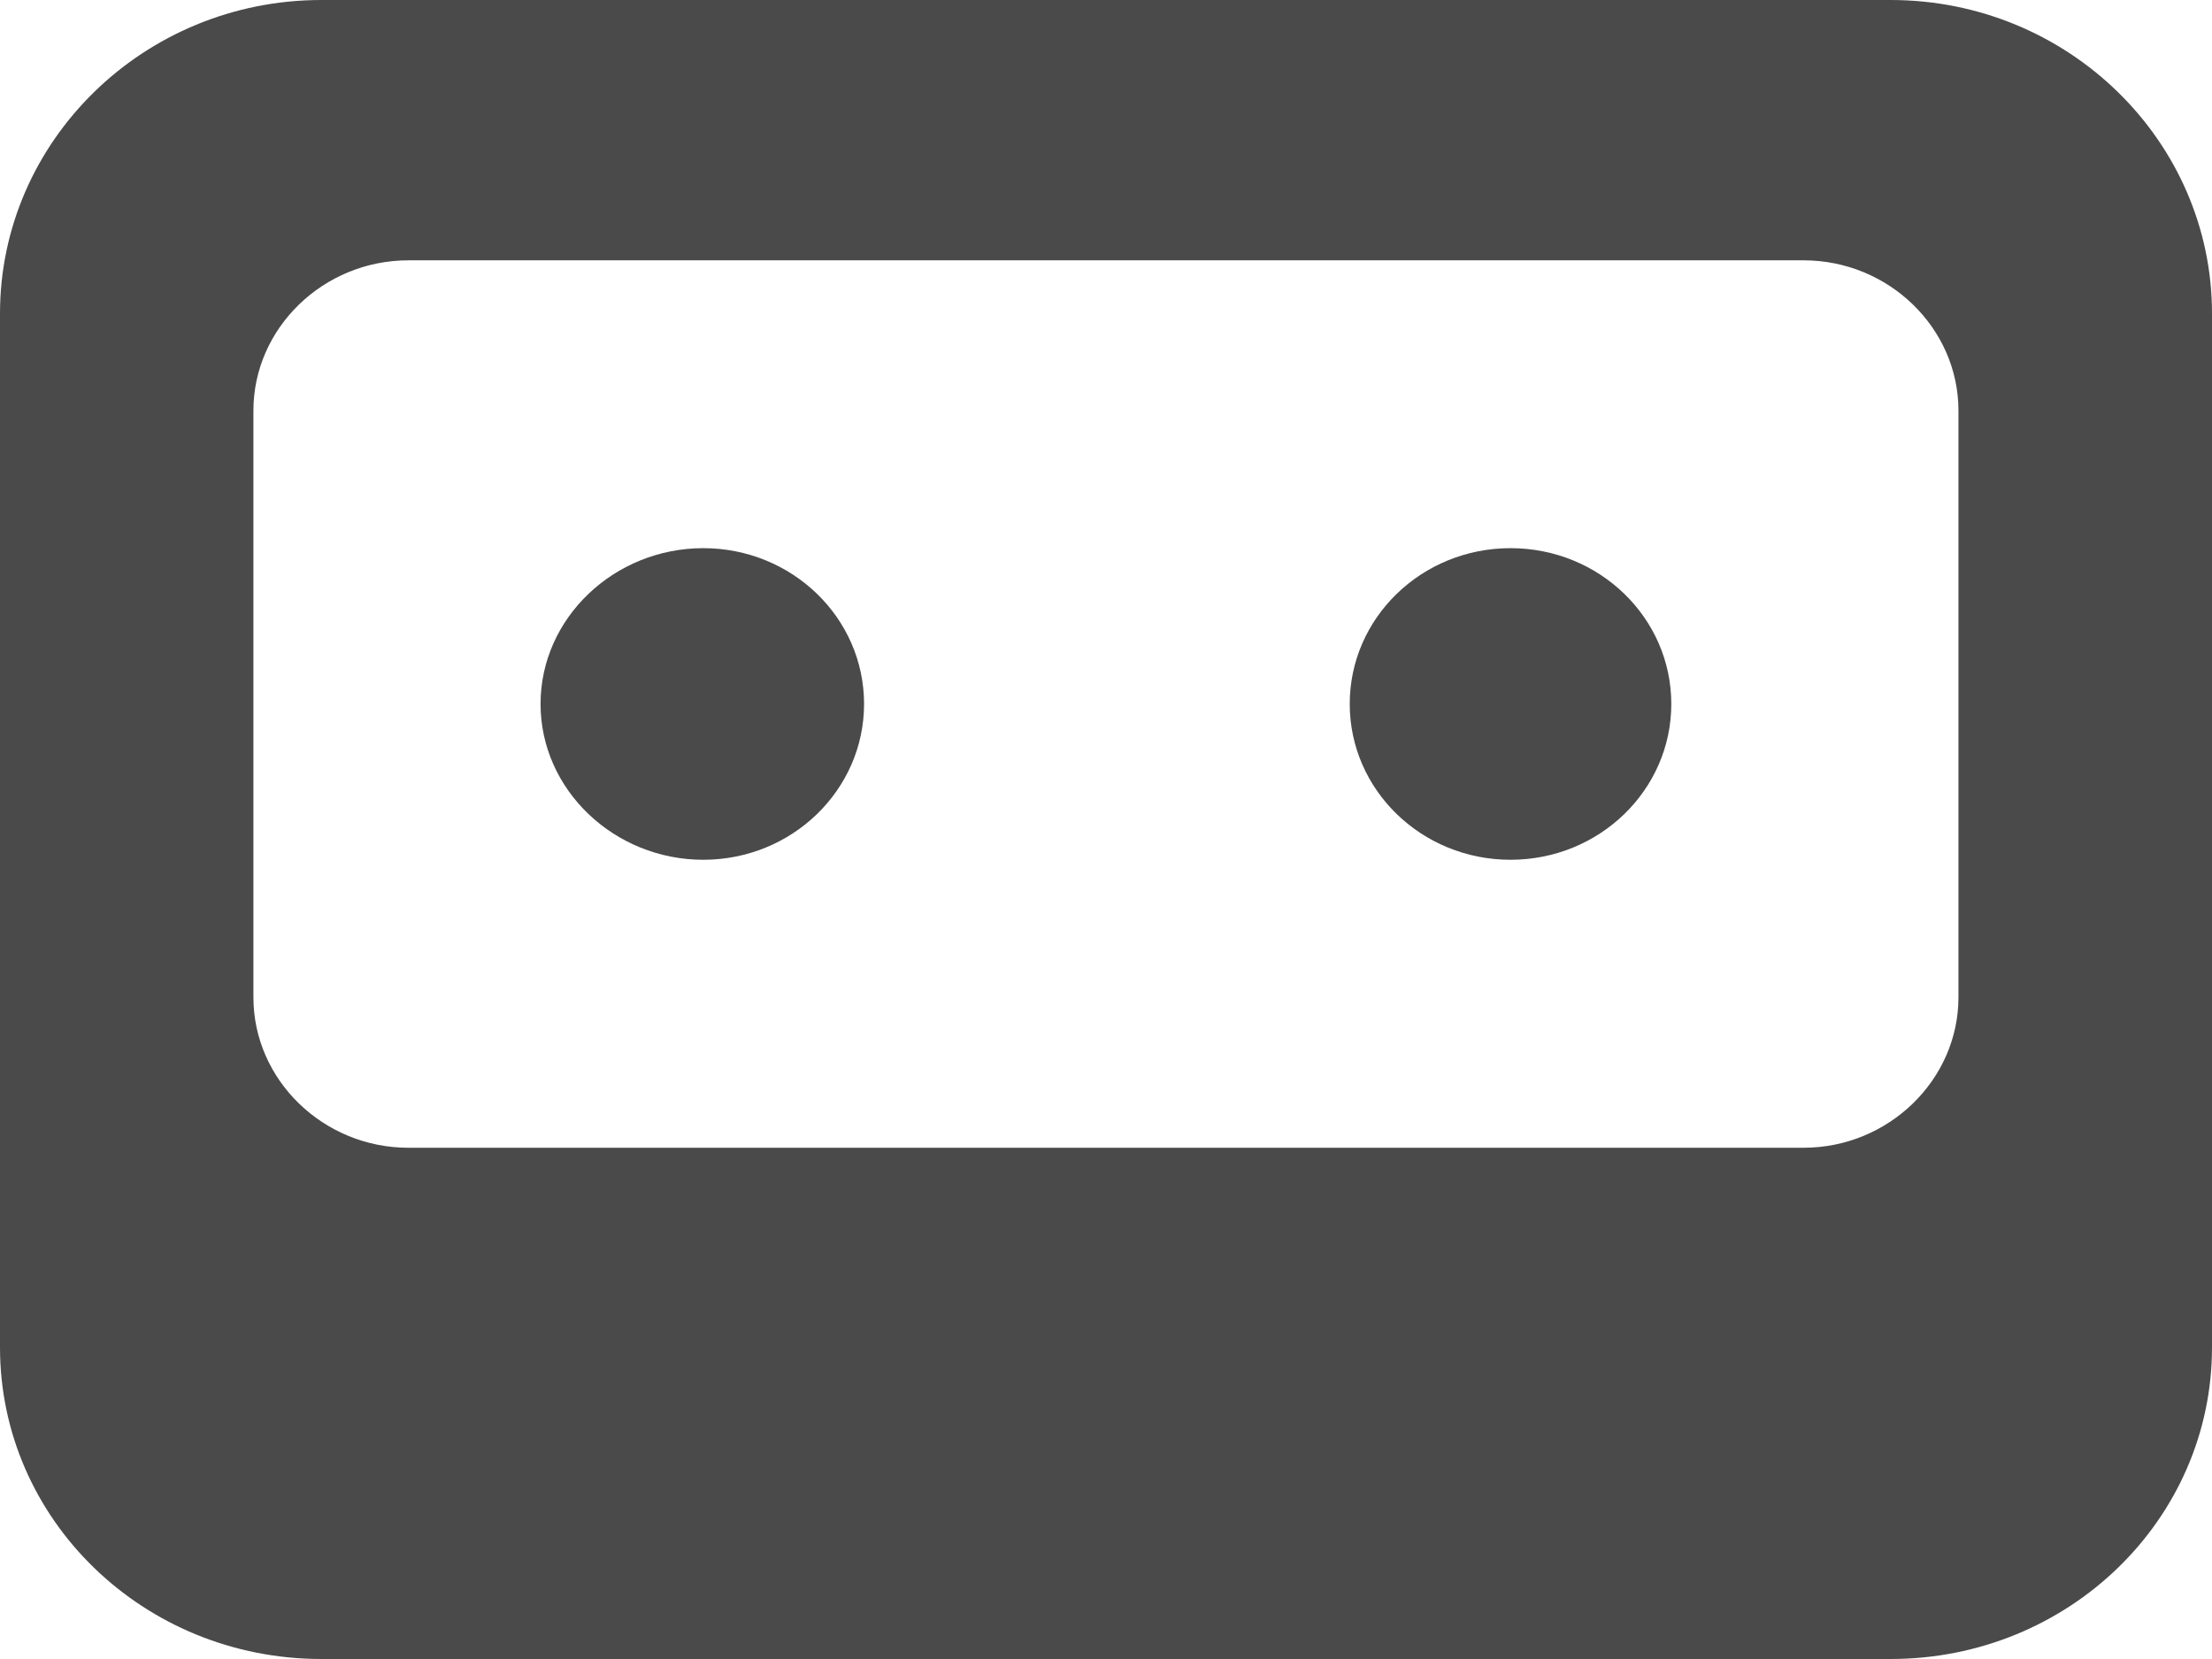
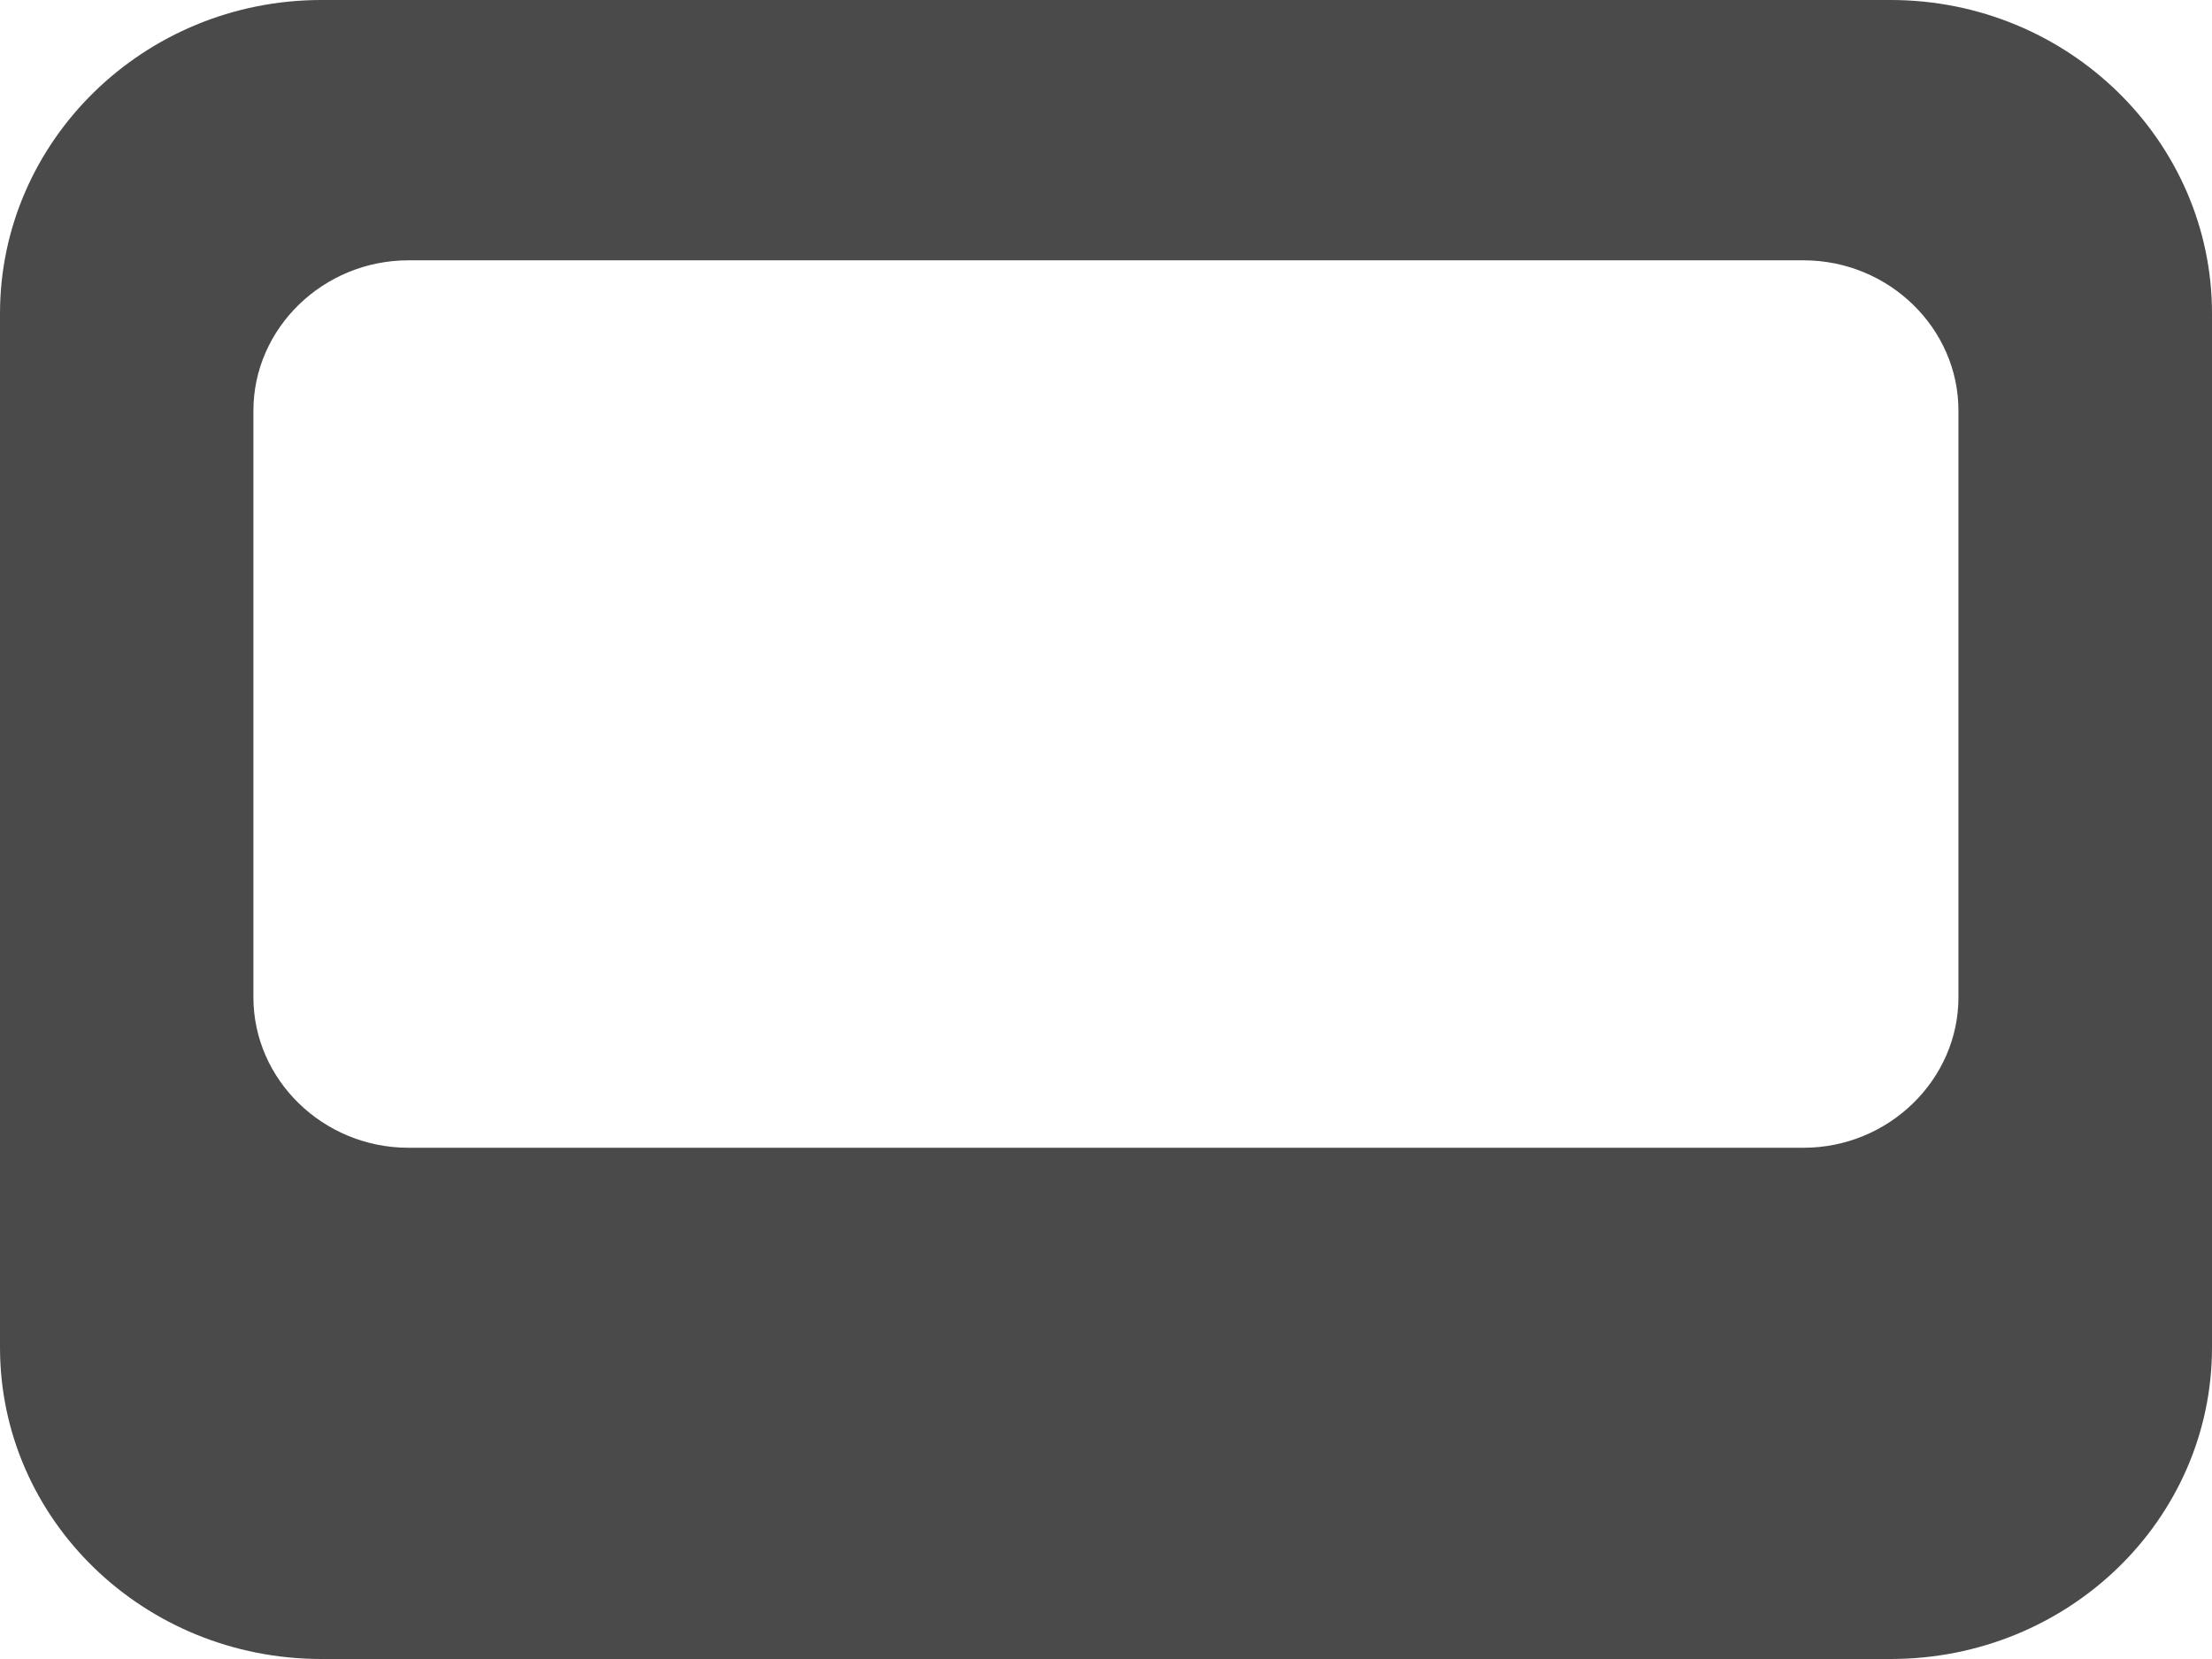
<svg xmlns="http://www.w3.org/2000/svg" width="16" height="12" viewBox="0 0 16 12" fill="none">
-   <path d="M10.926 6.219C11.569 6.219 12.089 5.714 12.089 5.092C12.089 4.469 11.569 3.965 10.926 3.965C10.283 3.965 9.763 4.469 9.763 5.092C9.763 5.714 10.283 6.219 10.926 6.219Z" fill="#4A4A4A" />
-   <path d="M5.087 6.219C5.729 6.219 6.25 5.714 6.25 5.092C6.25 4.469 5.729 3.965 5.087 3.965C4.444 3.965 3.91 4.469 3.91 5.092C3.91 5.714 4.444 6.219 5.087 6.219Z" fill="#4A4A4A" />
  <path d="M2.325 12H13.675C14.961 12 16 10.992 16 9.746V2.268C16 1.021 14.961 0 13.675 0H2.325C1.039 0 0 1.021 0 2.268V9.746C0 10.992 1.039 12 2.325 12ZM1.833 2.97C1.833 2.374 2.338 1.883 2.954 1.883H13.046C13.661 1.883 14.166 2.373 14.166 2.97V7.214C14.166 7.81 13.661 8.302 13.046 8.302H2.954C2.338 8.302 1.833 7.811 1.833 7.214V2.97Z" fill="#4A4A4A" />
</svg>